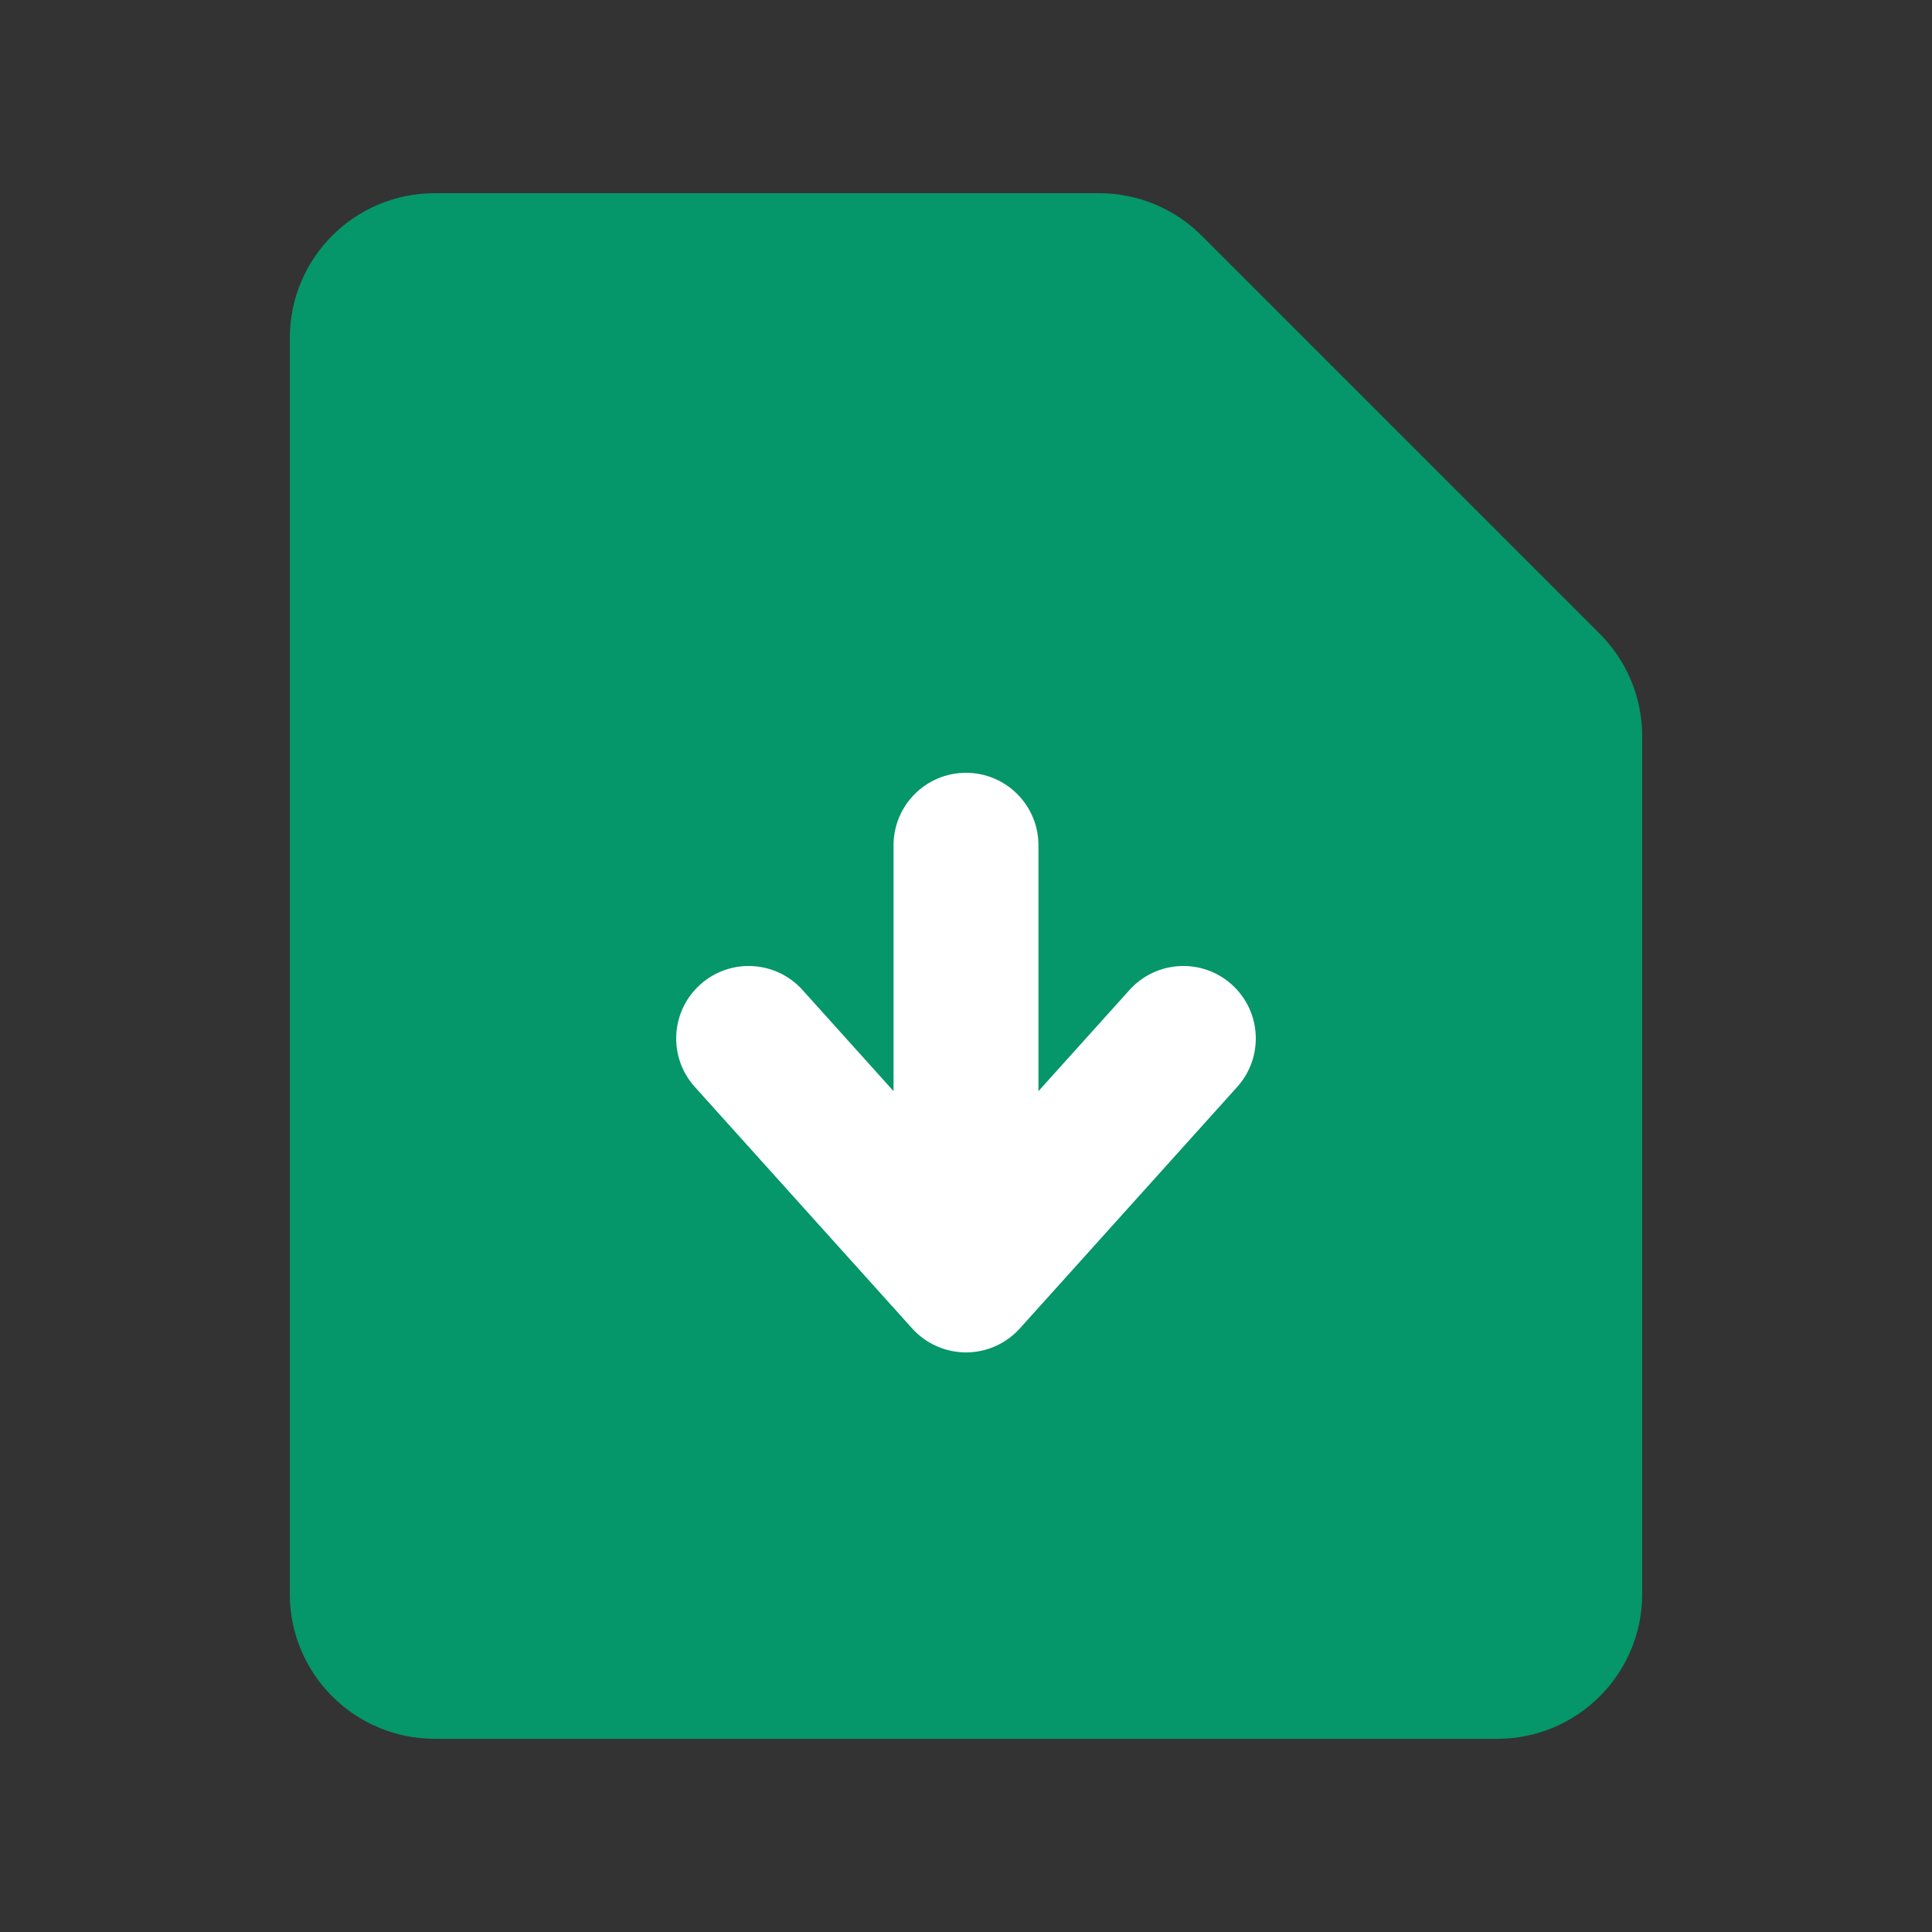
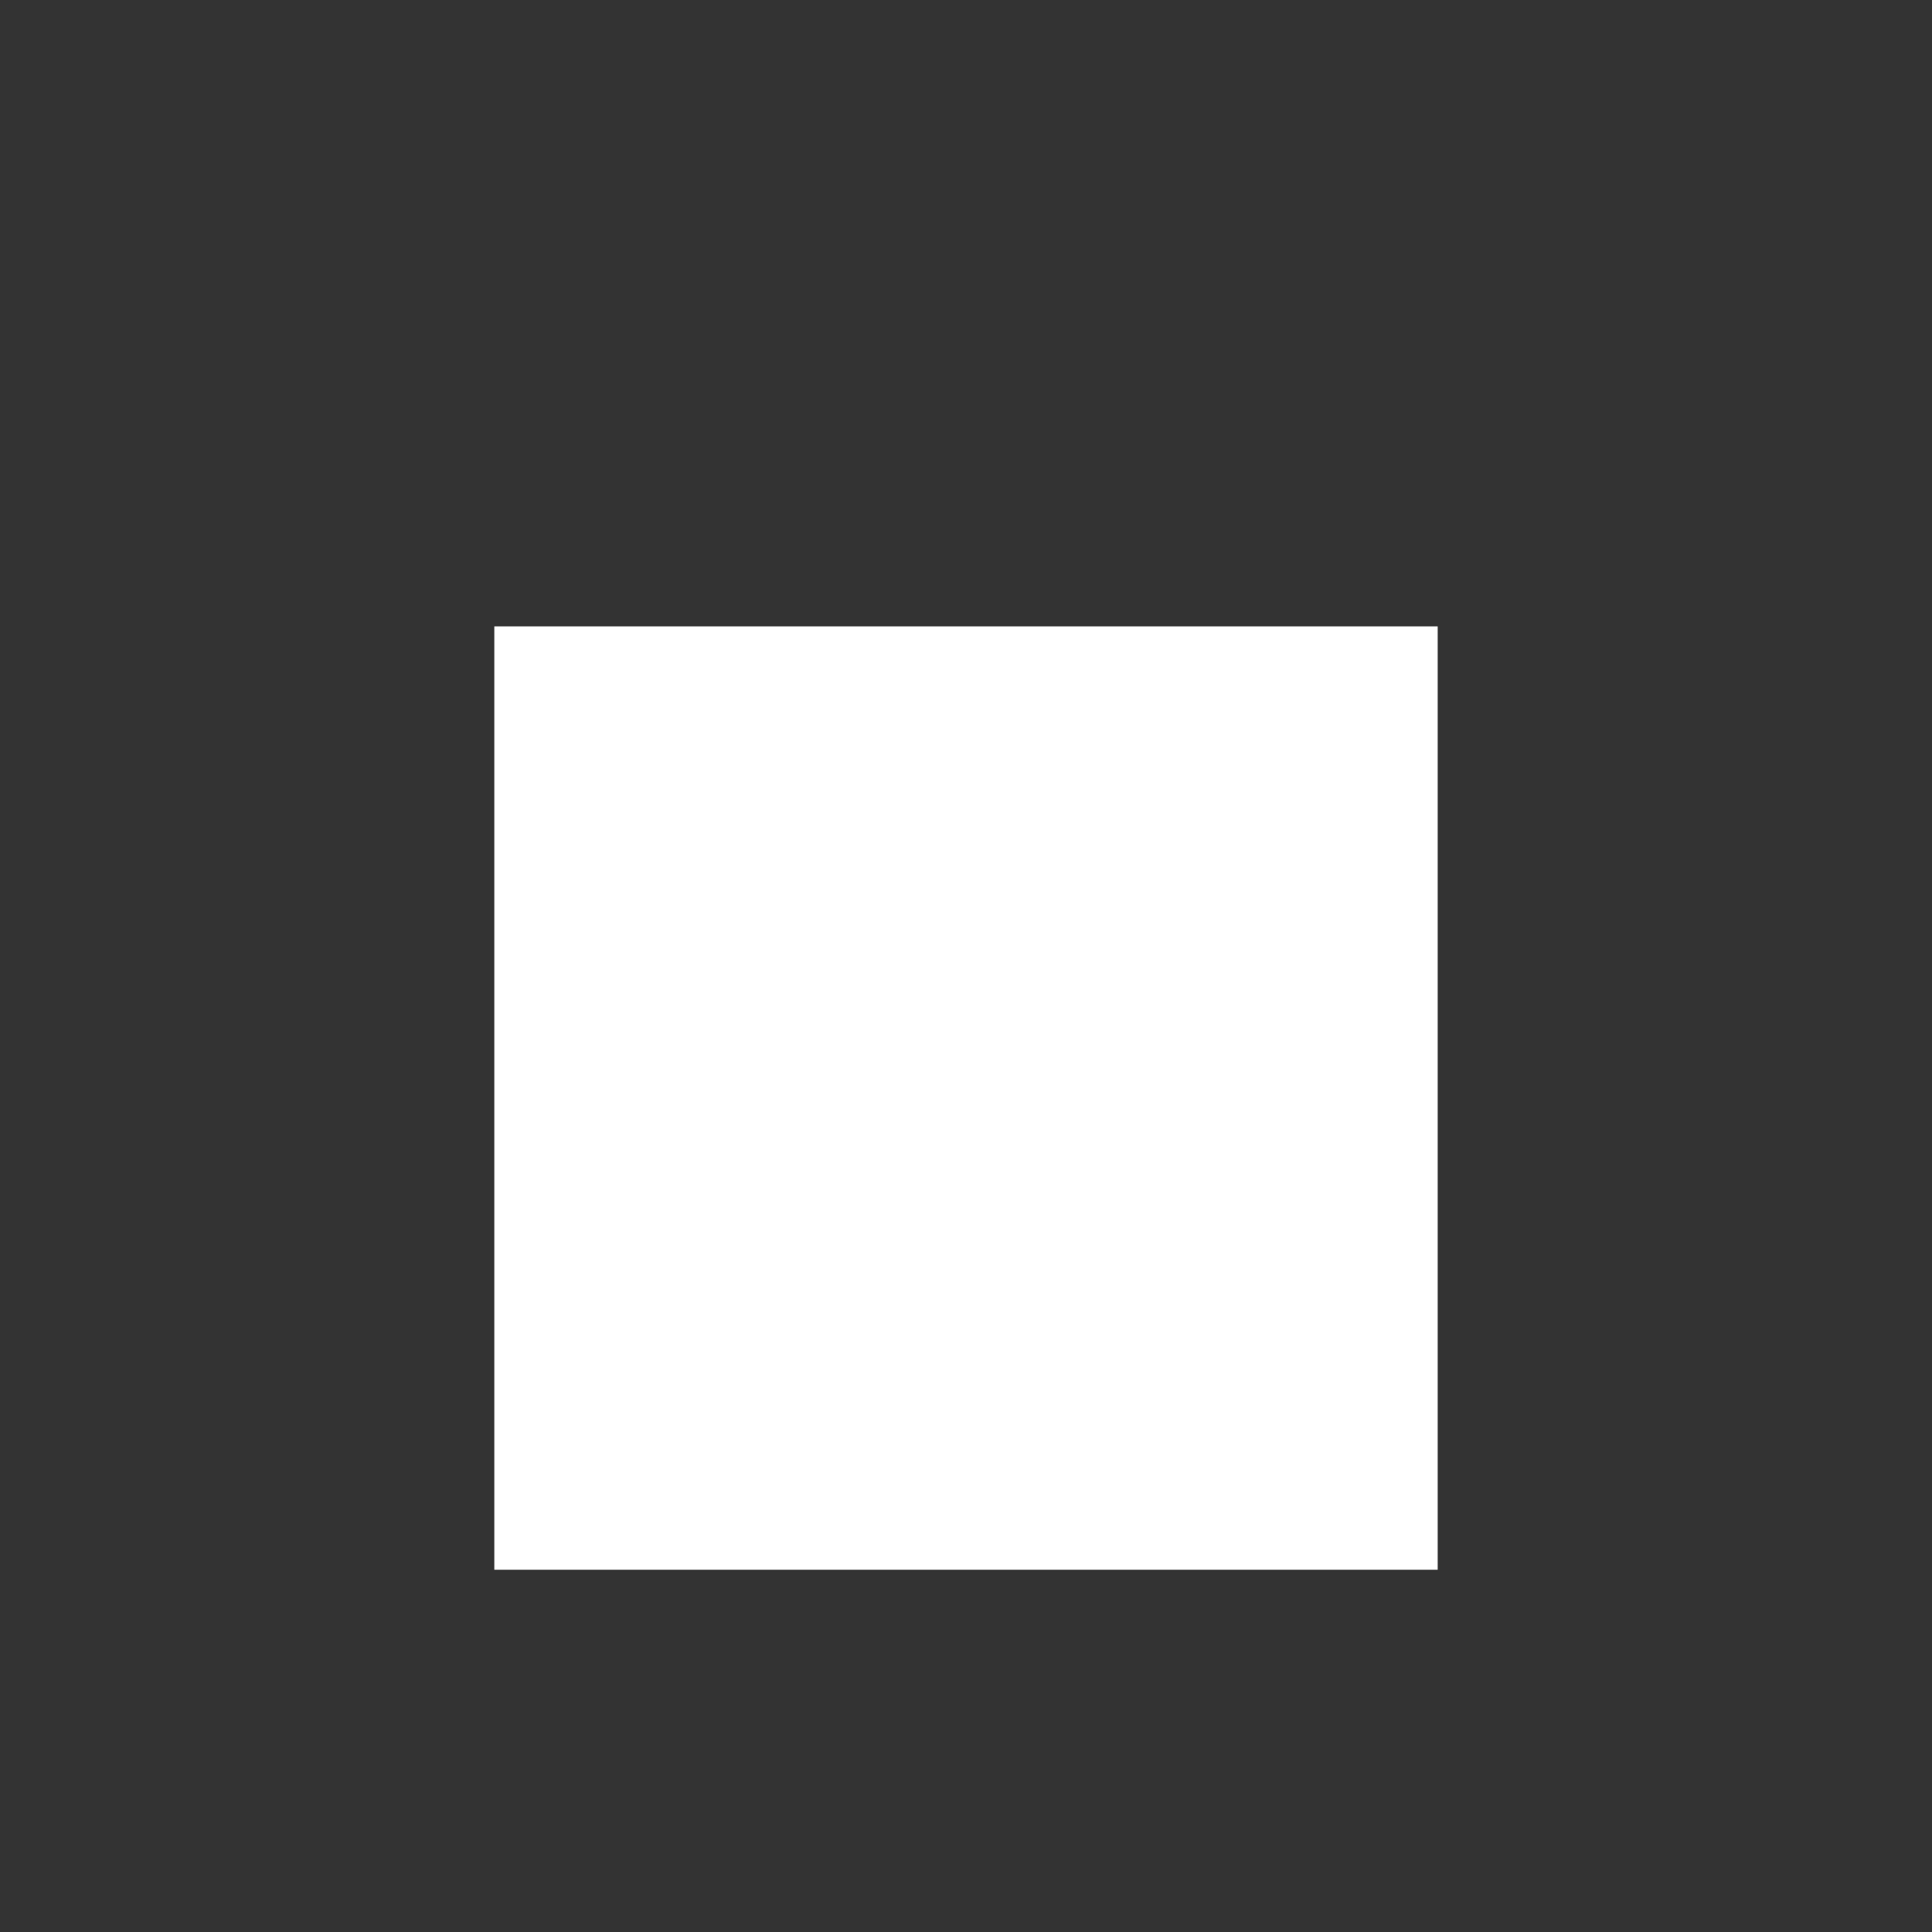
<svg xmlns="http://www.w3.org/2000/svg" width="512" height="512" viewBox="0 0 512 512" fill="none">
  <rect x="0" y="0" width="512" height="512" fill="#333333" stroke="none" />
  <g clip-path="url(#clip0_3_8)">
    <rect x="131" y="166" width="250" height="250" fill="white" />
-     <path fill-rule="evenodd" clip-rule="evenodd" d="M115.2 51.2C93.992 51.2 76.8 68.392 76.8 89.6V422.4C76.8 443.608 93.992 460.8 115.2 460.8H396.8C418.008 460.8 435.2 443.608 435.2 422.4V195.106C435.2 184.921 431.154 175.154 423.953 167.953L318.447 62.447C311.246 55.246 301.479 51.2 291.294 51.2H115.2ZM236.8 224C236.8 213.396 245.396 204.8 256 204.8C266.604 204.8 275.2 213.396 275.2 224V289.166L299.329 262.356C306.422 254.474 318.562 253.835 326.444 260.929C334.326 268.022 334.965 280.162 327.871 288.044L270.271 352.044C266.63 356.09 261.443 358.4 256 358.4C250.557 358.4 245.37 356.09 241.729 352.044L184.129 288.044C177.035 280.162 177.674 268.022 185.556 260.929C193.438 253.835 205.578 254.474 212.671 262.356L236.8 289.166V224Z" fill="#059669" />
  </g>
  <defs>
    <clipPath id="clip0_3_8">
      <rect width="512" height="512" fill="white" />
    </clipPath>
  </defs>
</svg>